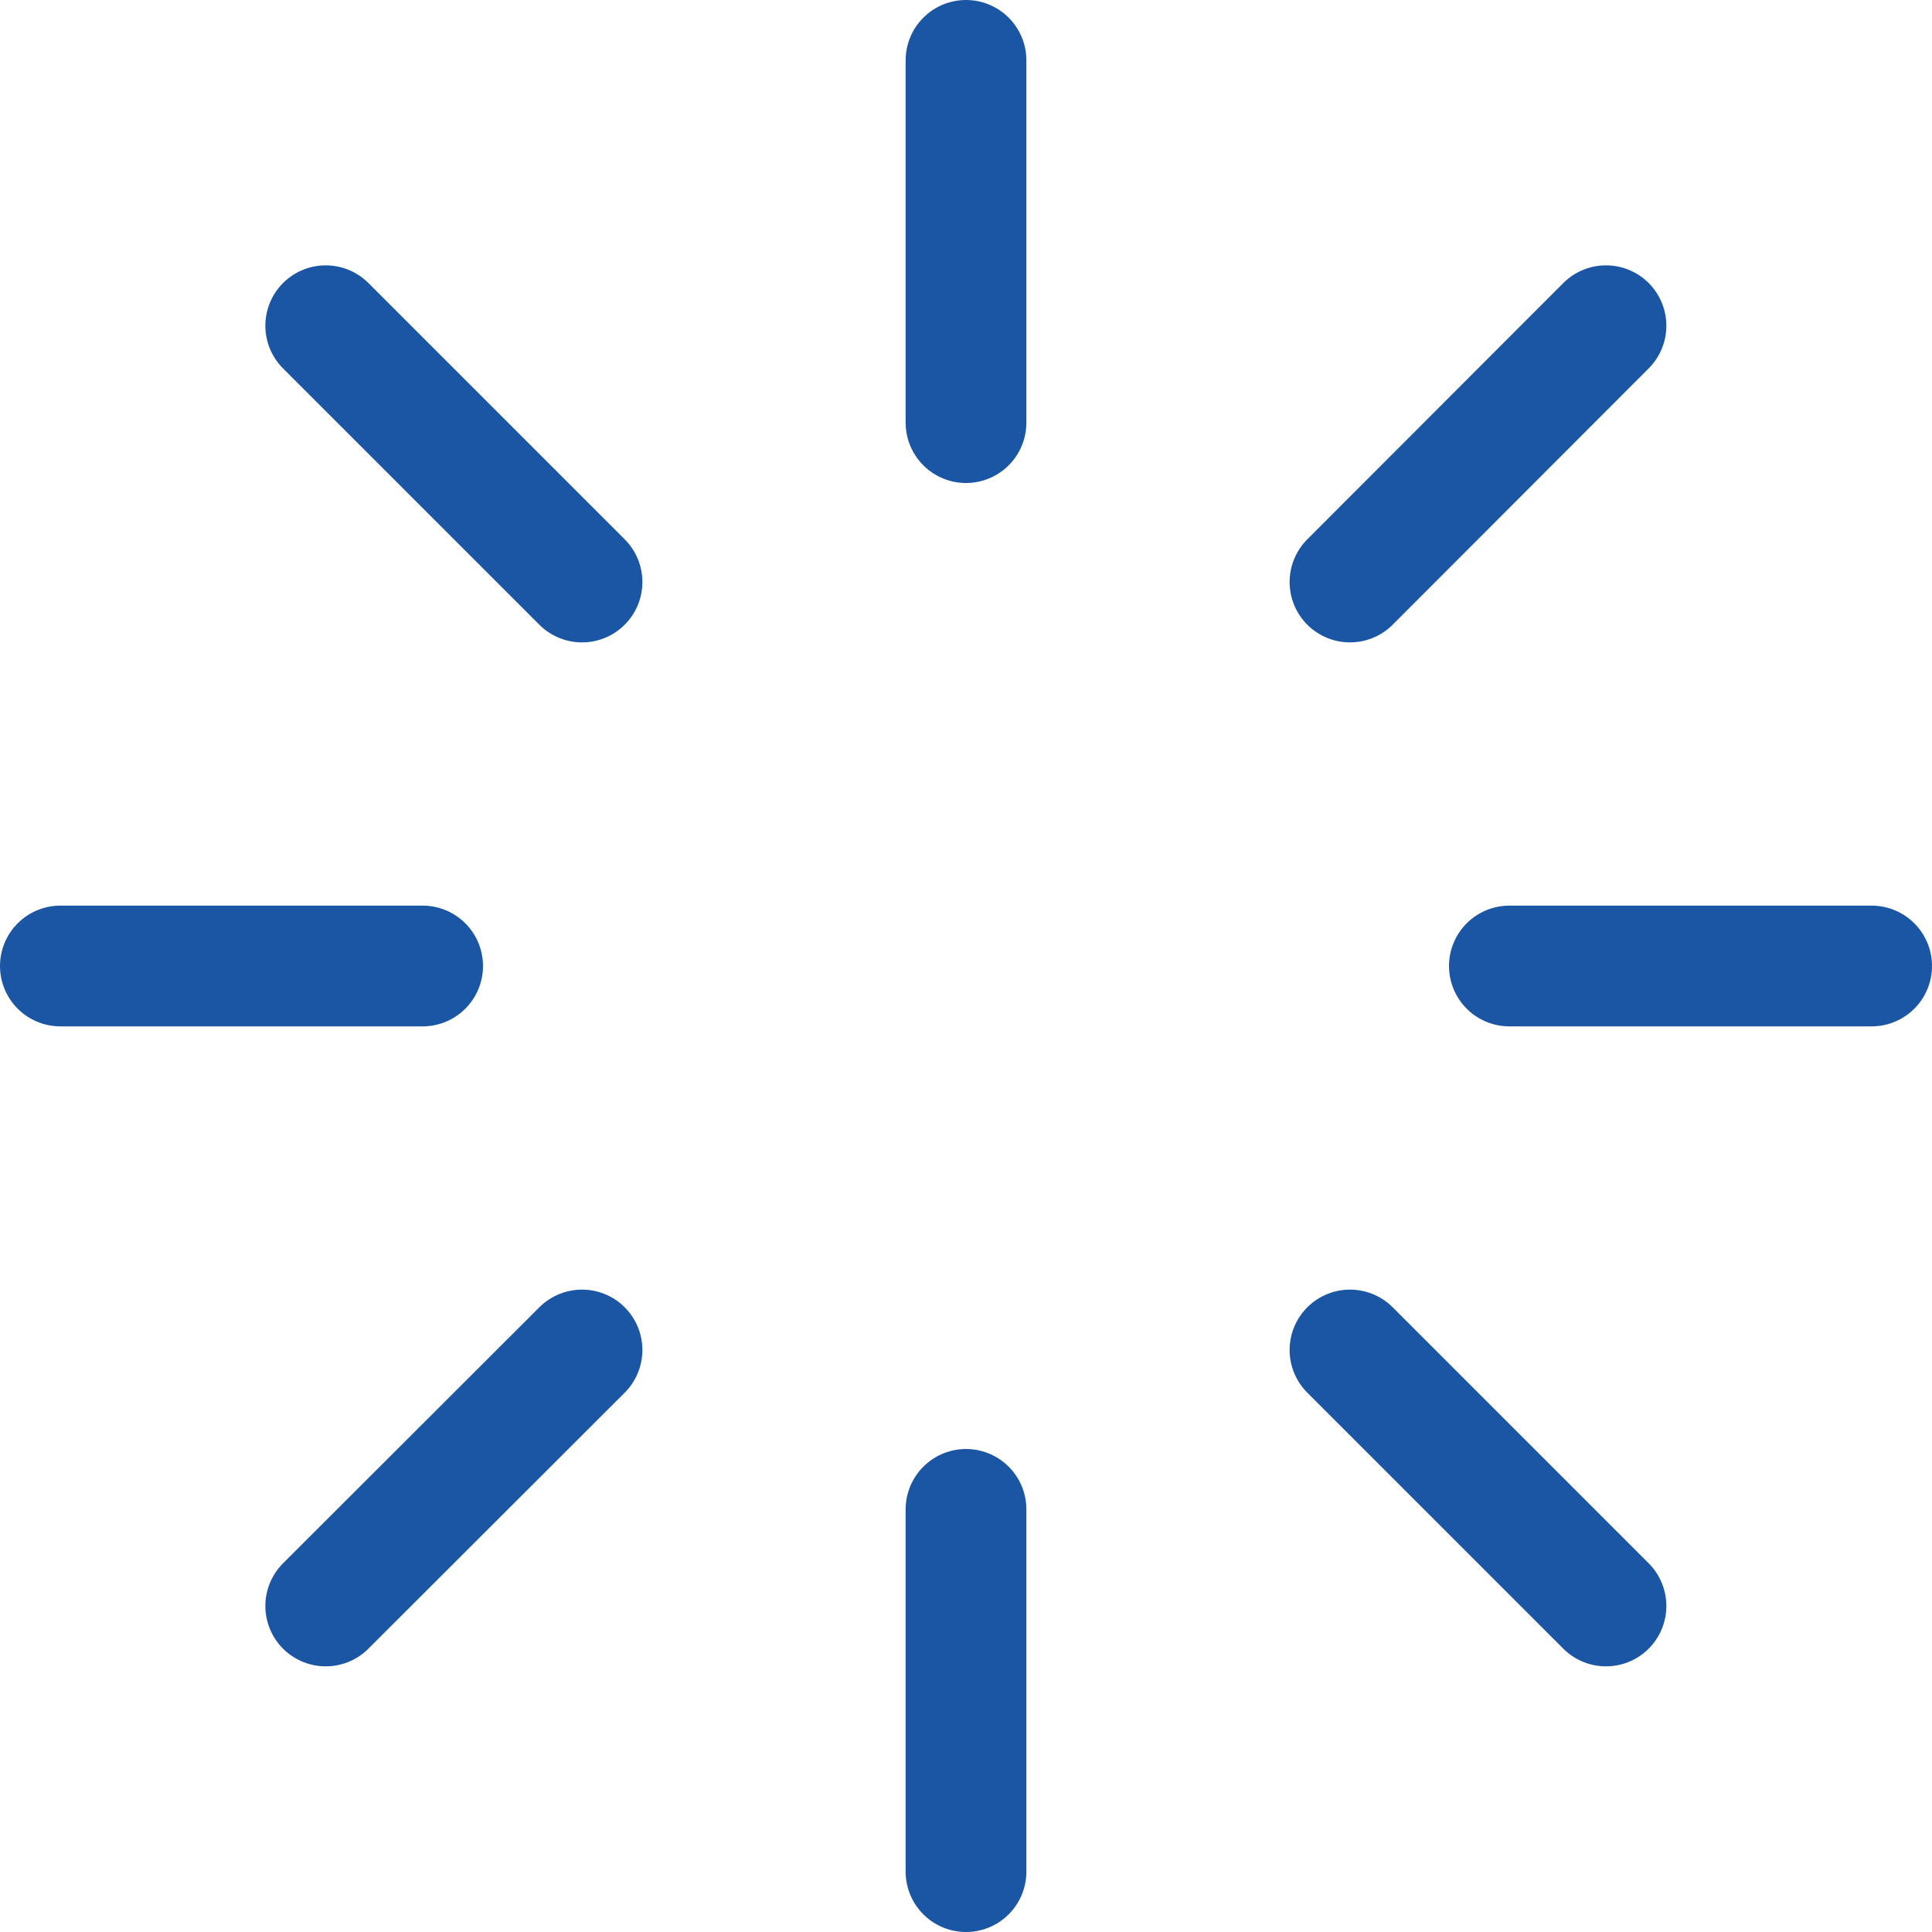
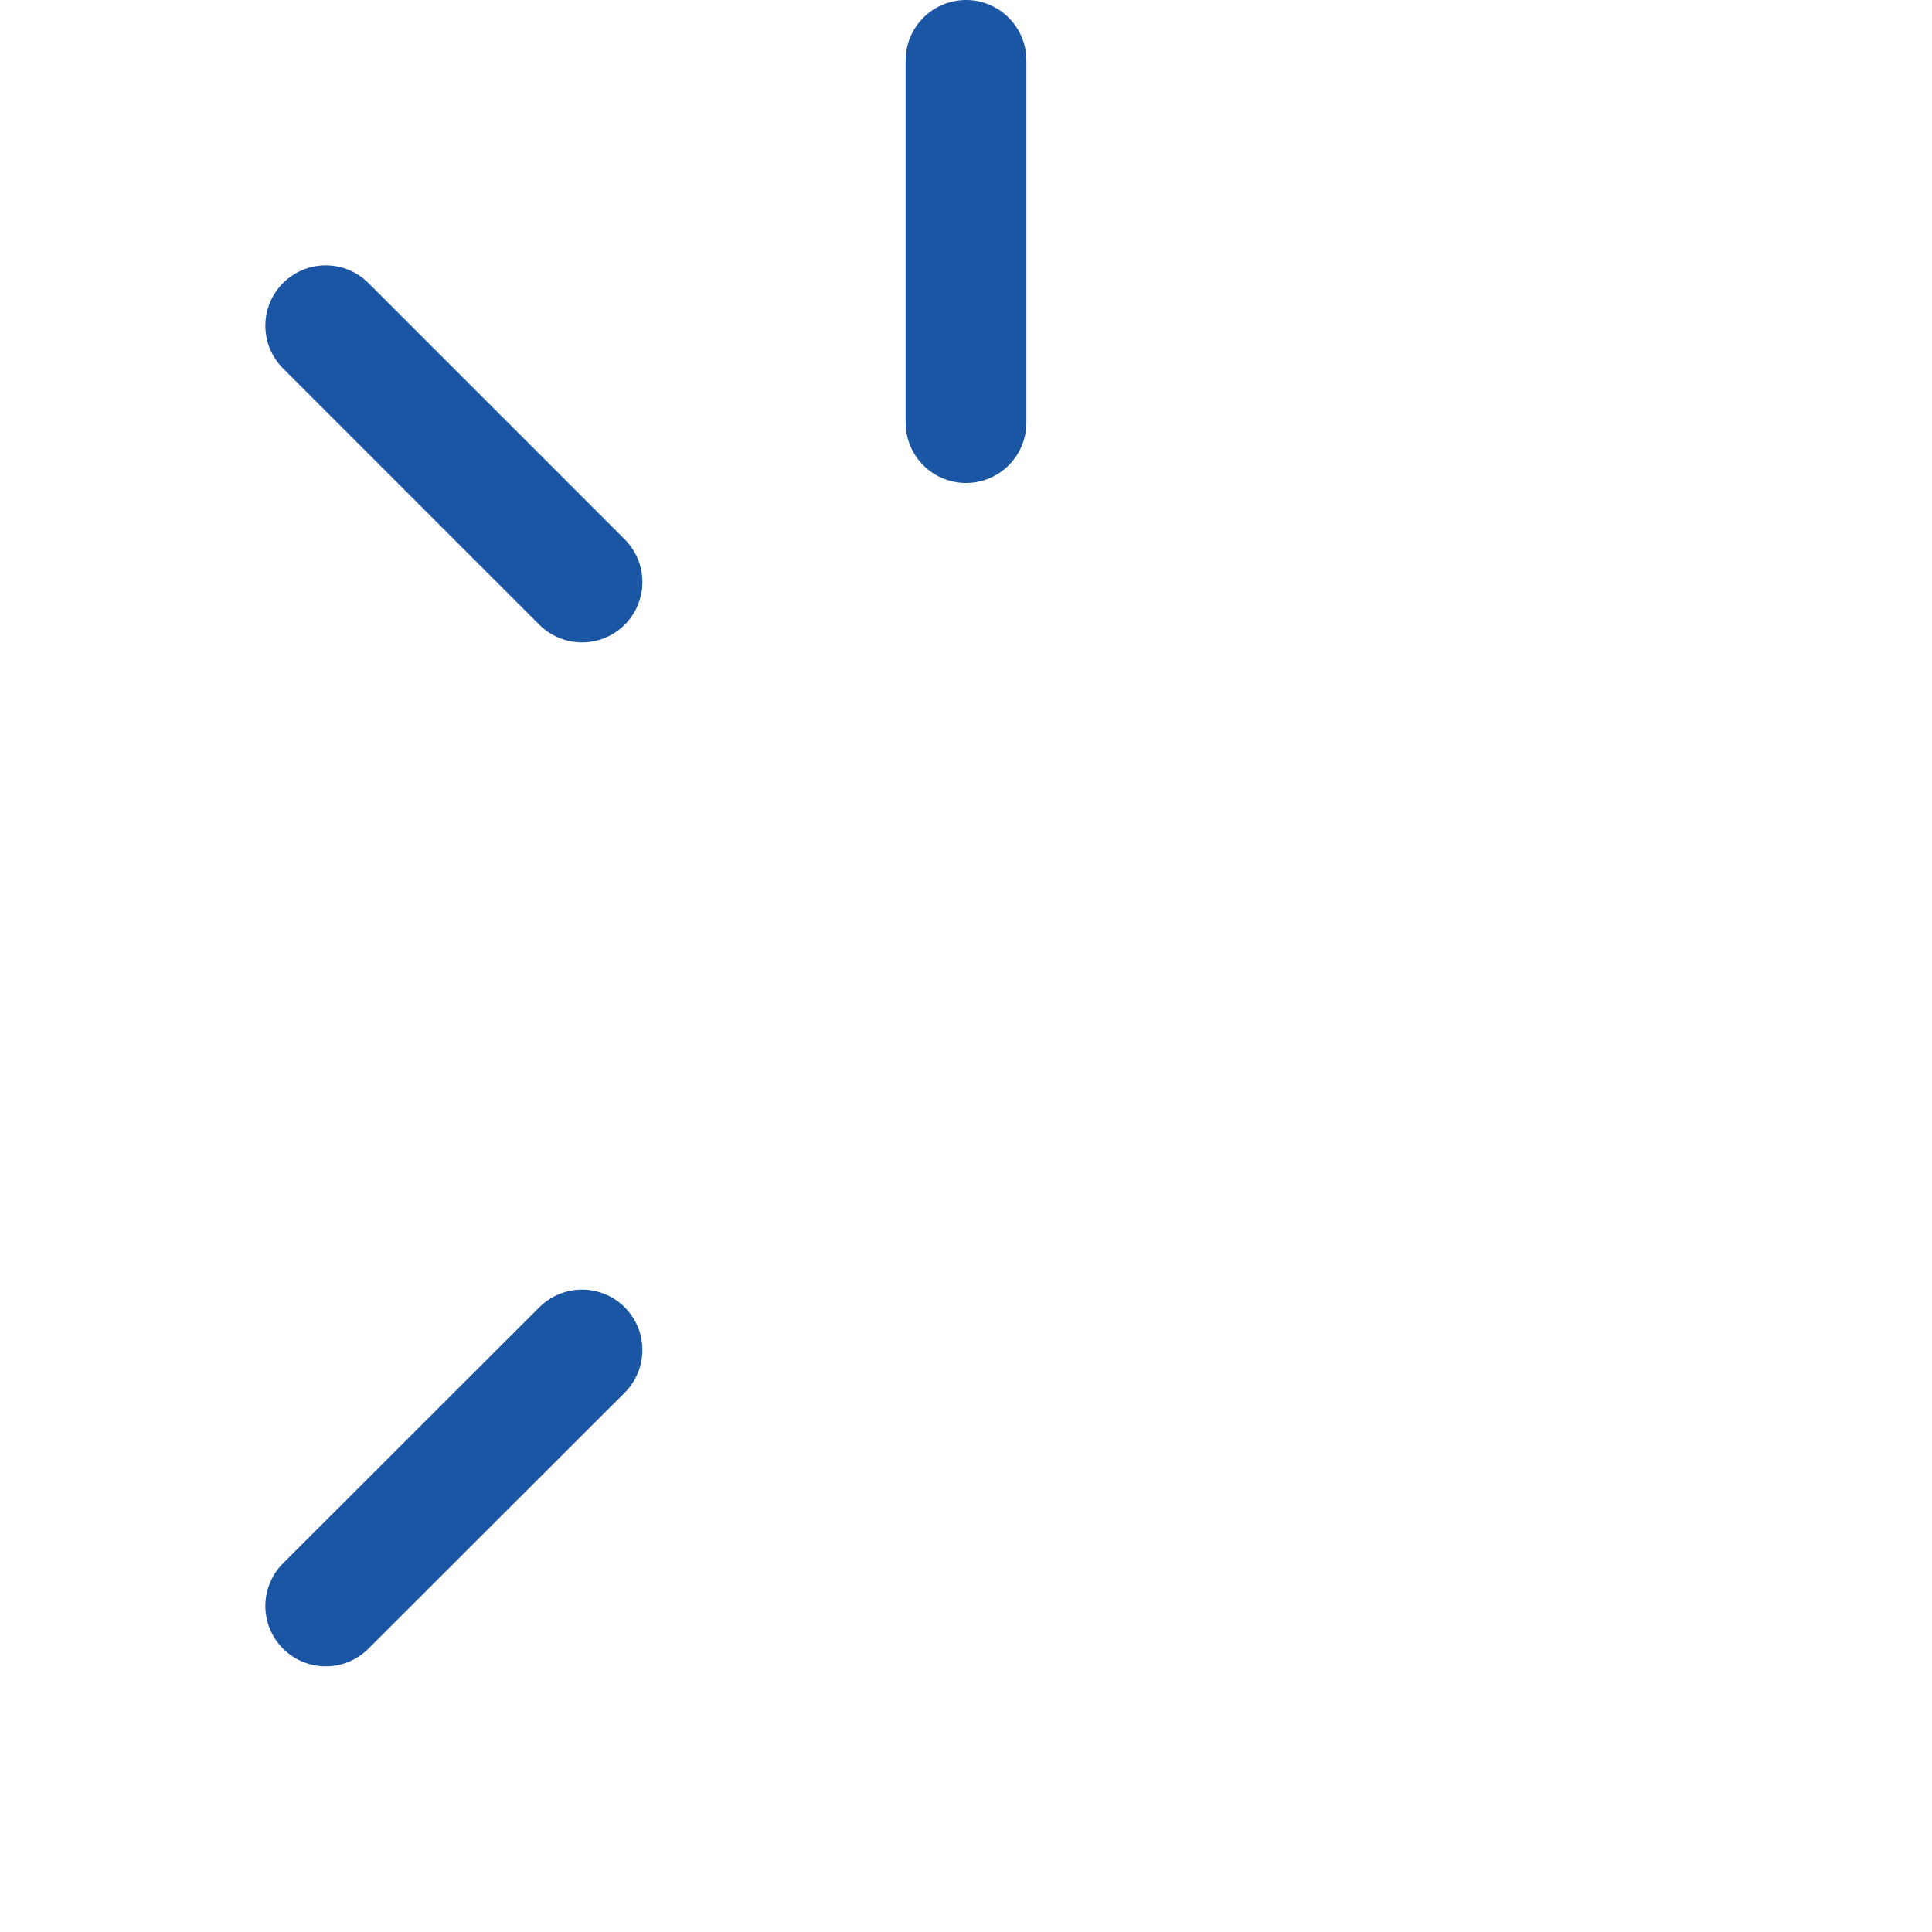
<svg xmlns="http://www.w3.org/2000/svg" width="32" height="32" viewBox="0 0 32 32">
  <g id="Icon_feather-loader" data-name="Icon feather-loader" transform="translate(-2 -2)">
    <path id="Path_197" data-name="Path 197" d="M18,3V9" fill="none" stroke="#1b56a5" stroke-linecap="round" stroke-linejoin="round" stroke-width="2" />
-     <path id="Path_198" data-name="Path 198" d="M18,27v6" fill="none" stroke="#1b56a5" stroke-linecap="round" stroke-linejoin="round" stroke-width="2" />
    <path id="Path_199" data-name="Path 199" d="M7.395,7.395,11.64,11.64" fill="none" stroke="#1b56a5" stroke-linecap="round" stroke-linejoin="round" stroke-width="2" />
-     <path id="Path_200" data-name="Path 200" d="M24.36,24.36,28.6,28.6" fill="none" stroke="#1b56a5" stroke-linecap="round" stroke-linejoin="round" stroke-width="2" />
-     <path id="Path_201" data-name="Path 201" d="M3,18H9" fill="none" stroke="#1b56a5" stroke-linecap="round" stroke-linejoin="round" stroke-width="2" />
-     <path id="Path_202" data-name="Path 202" d="M27,18h6" fill="none" stroke="#1b56a5" stroke-linecap="round" stroke-linejoin="round" stroke-width="2" />
    <path id="Path_203" data-name="Path 203" d="M7.395,28.6,11.64,24.36" fill="none" stroke="#1b56a5" stroke-linecap="round" stroke-linejoin="round" stroke-width="2" />
-     <path id="Path_204" data-name="Path 204" d="M24.36,11.64,28.6,7.395" fill="none" stroke="#1b56a5" stroke-linecap="round" stroke-linejoin="round" stroke-width="2" />
  </g>
</svg>